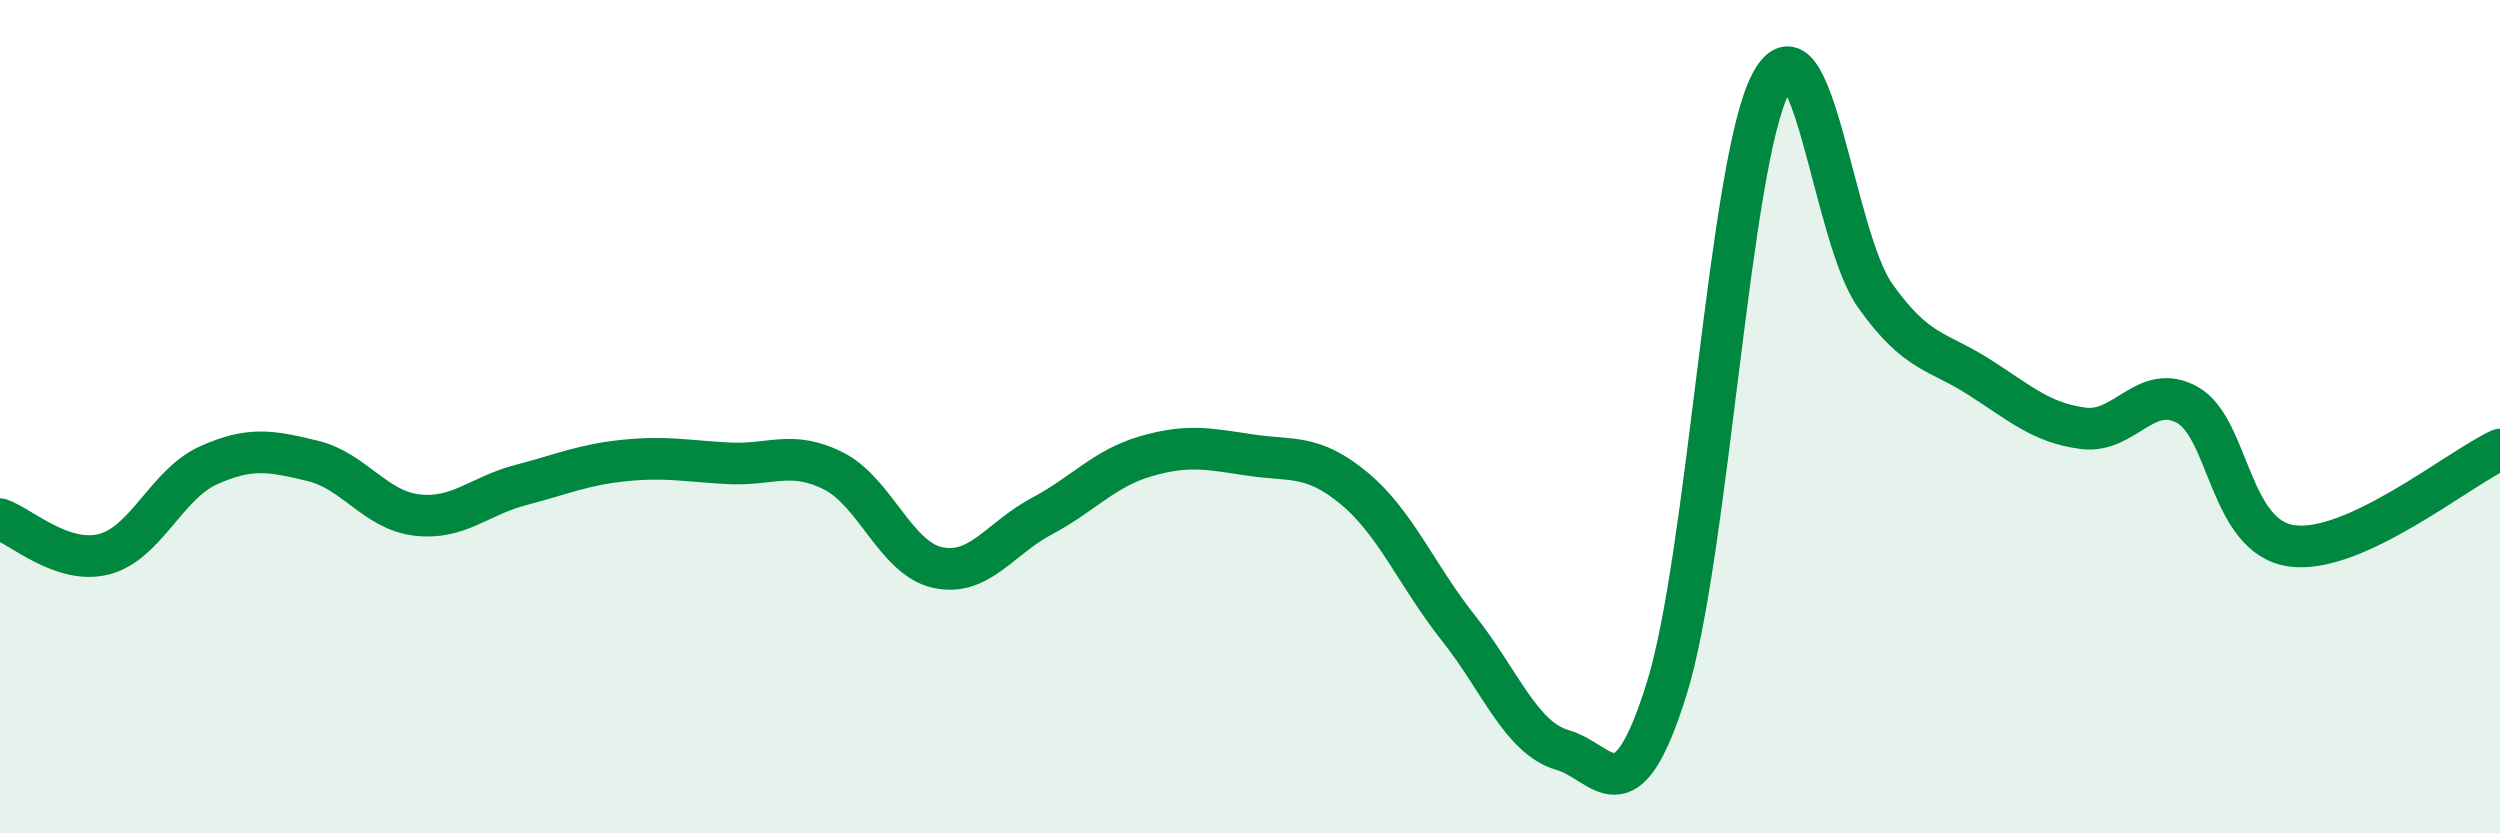
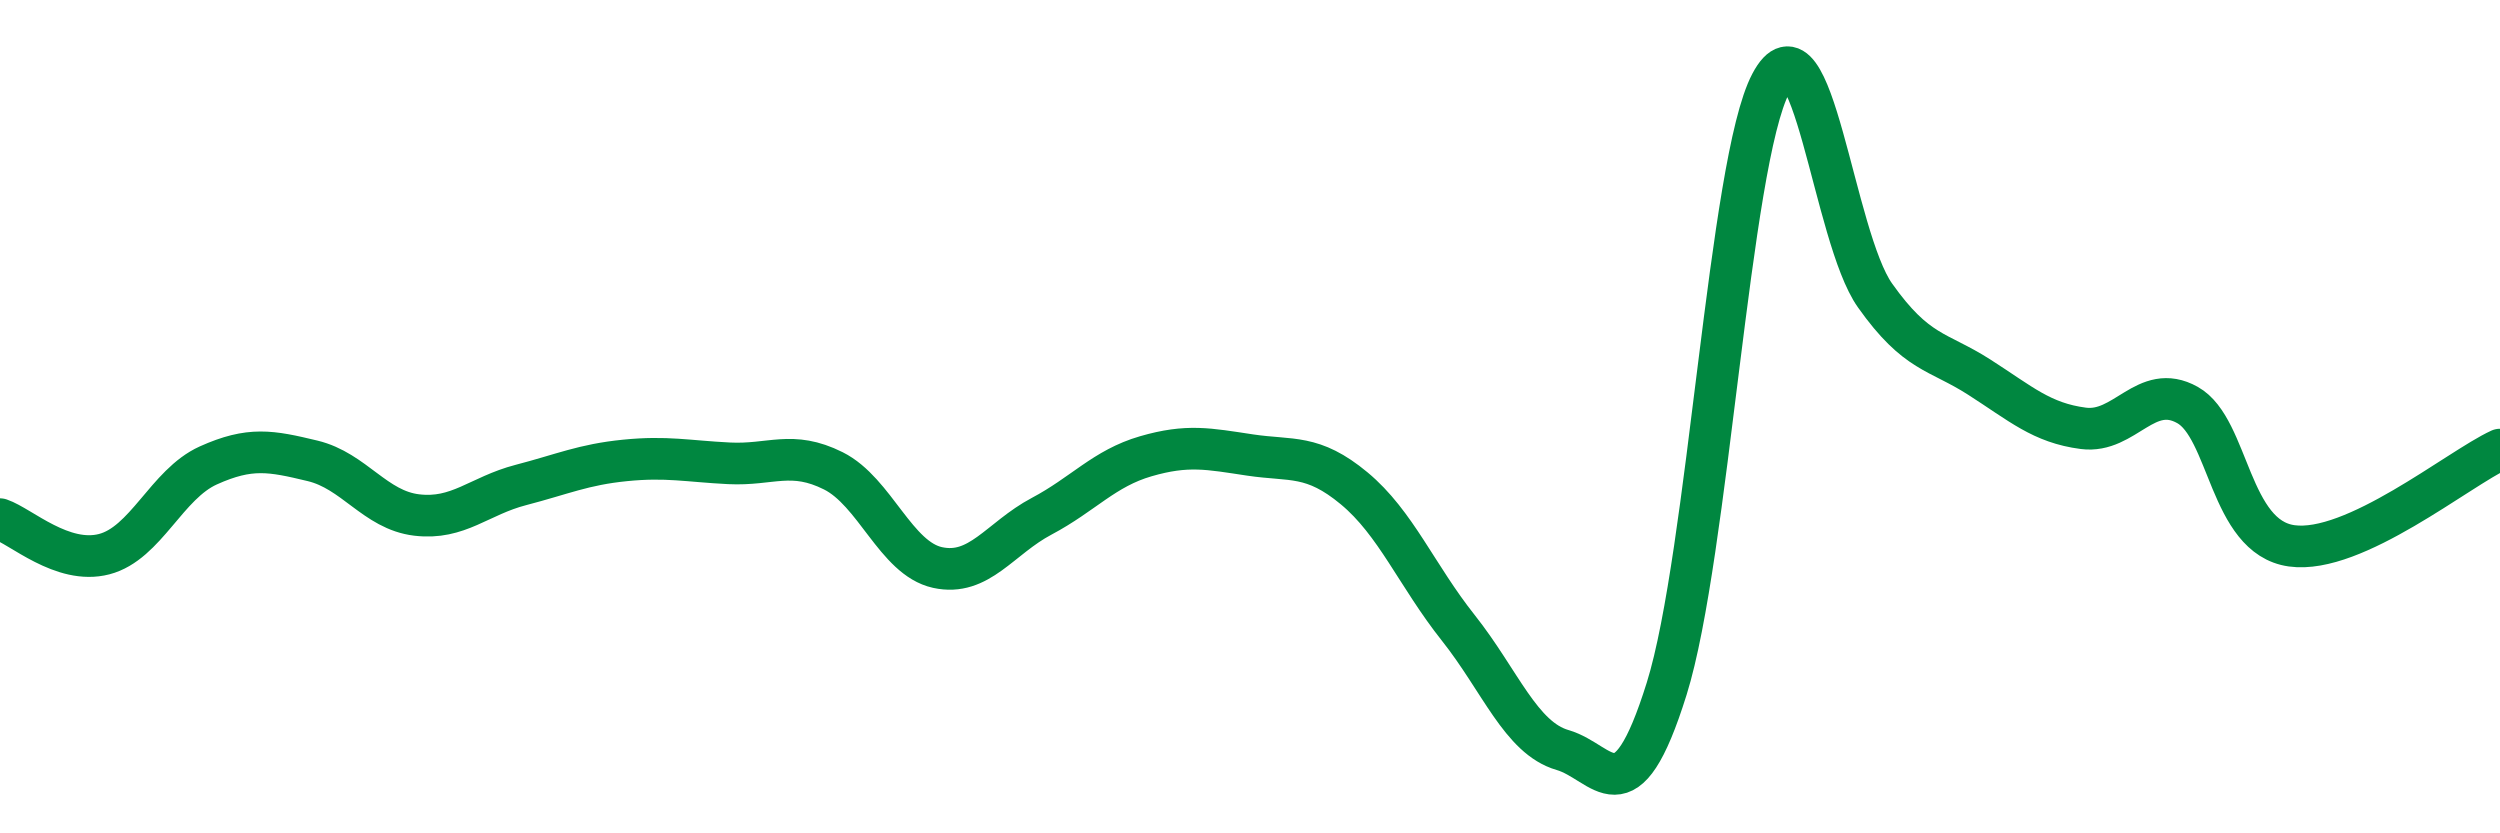
<svg xmlns="http://www.w3.org/2000/svg" width="60" height="20" viewBox="0 0 60 20">
-   <path d="M 0,12.46 C 0.5,12.63 1.5,13.56 2.5,13.3 C 3.5,13.04 4,11.62 5,11.17 C 6,10.72 6.5,10.82 7.5,11.06 C 8.5,11.3 9,12.24 10,12.36 C 11,12.48 11.5,11.9 12.5,11.64 C 13.5,11.38 14,11.15 15,11.05 C 16,10.95 16.5,11.07 17.5,11.12 C 18.5,11.17 19,10.8 20,11.3 C 21,11.8 21.5,13.4 22.5,13.62 C 23.5,13.84 24,12.92 25,12.39 C 26,11.86 26.5,11.24 27.5,10.95 C 28.5,10.66 29,10.77 30,10.92 C 31,11.07 31.5,10.89 32.5,11.72 C 33.5,12.55 34,13.81 35,15.07 C 36,16.33 36.5,17.71 37.5,18 C 38.5,18.29 39,19.73 40,16.53 C 41,13.33 41.5,3.89 42.5,2 C 43.5,0.11 44,5.68 45,7.09 C 46,8.5 46.5,8.41 47.5,9.05 C 48.5,9.69 49,10.15 50,10.28 C 51,10.41 51.5,9.16 52.5,9.72 C 53.5,10.28 53.5,12.89 55,13.1 C 56.5,13.31 59,11.25 60,10.79L60 20L0 20Z" fill="#008740" opacity="0.1" stroke-linecap="round" stroke-linejoin="round" />
  <path d="M 0,12.46 C 0.5,12.63 1.5,13.56 2.5,13.3 C 3.5,13.04 4,11.62 5,11.17 C 6,10.72 6.5,10.82 7.5,11.06 C 8.5,11.3 9,12.24 10,12.36 C 11,12.48 11.5,11.9 12.5,11.64 C 13.5,11.38 14,11.15 15,11.05 C 16,10.95 16.5,11.07 17.5,11.12 C 18.5,11.17 19,10.8 20,11.3 C 21,11.8 21.5,13.4 22.5,13.62 C 23.5,13.84 24,12.92 25,12.39 C 26,11.86 26.5,11.24 27.5,10.95 C 28.5,10.66 29,10.77 30,10.92 C 31,11.07 31.5,10.89 32.5,11.72 C 33.5,12.55 34,13.81 35,15.07 C 36,16.33 36.5,17.71 37.5,18 C 38.5,18.29 39,19.73 40,16.53 C 41,13.33 41.5,3.89 42.5,2 C 43.5,0.11 44,5.68 45,7.09 C 46,8.5 46.5,8.41 47.5,9.05 C 48.5,9.69 49,10.15 50,10.28 C 51,10.41 51.5,9.16 52.5,9.72 C 53.5,10.28 53.5,12.89 55,13.1 C 56.5,13.31 59,11.25 60,10.79" stroke="#008740" stroke-width="1" fill="none" stroke-linecap="round" stroke-linejoin="round" />
</svg>